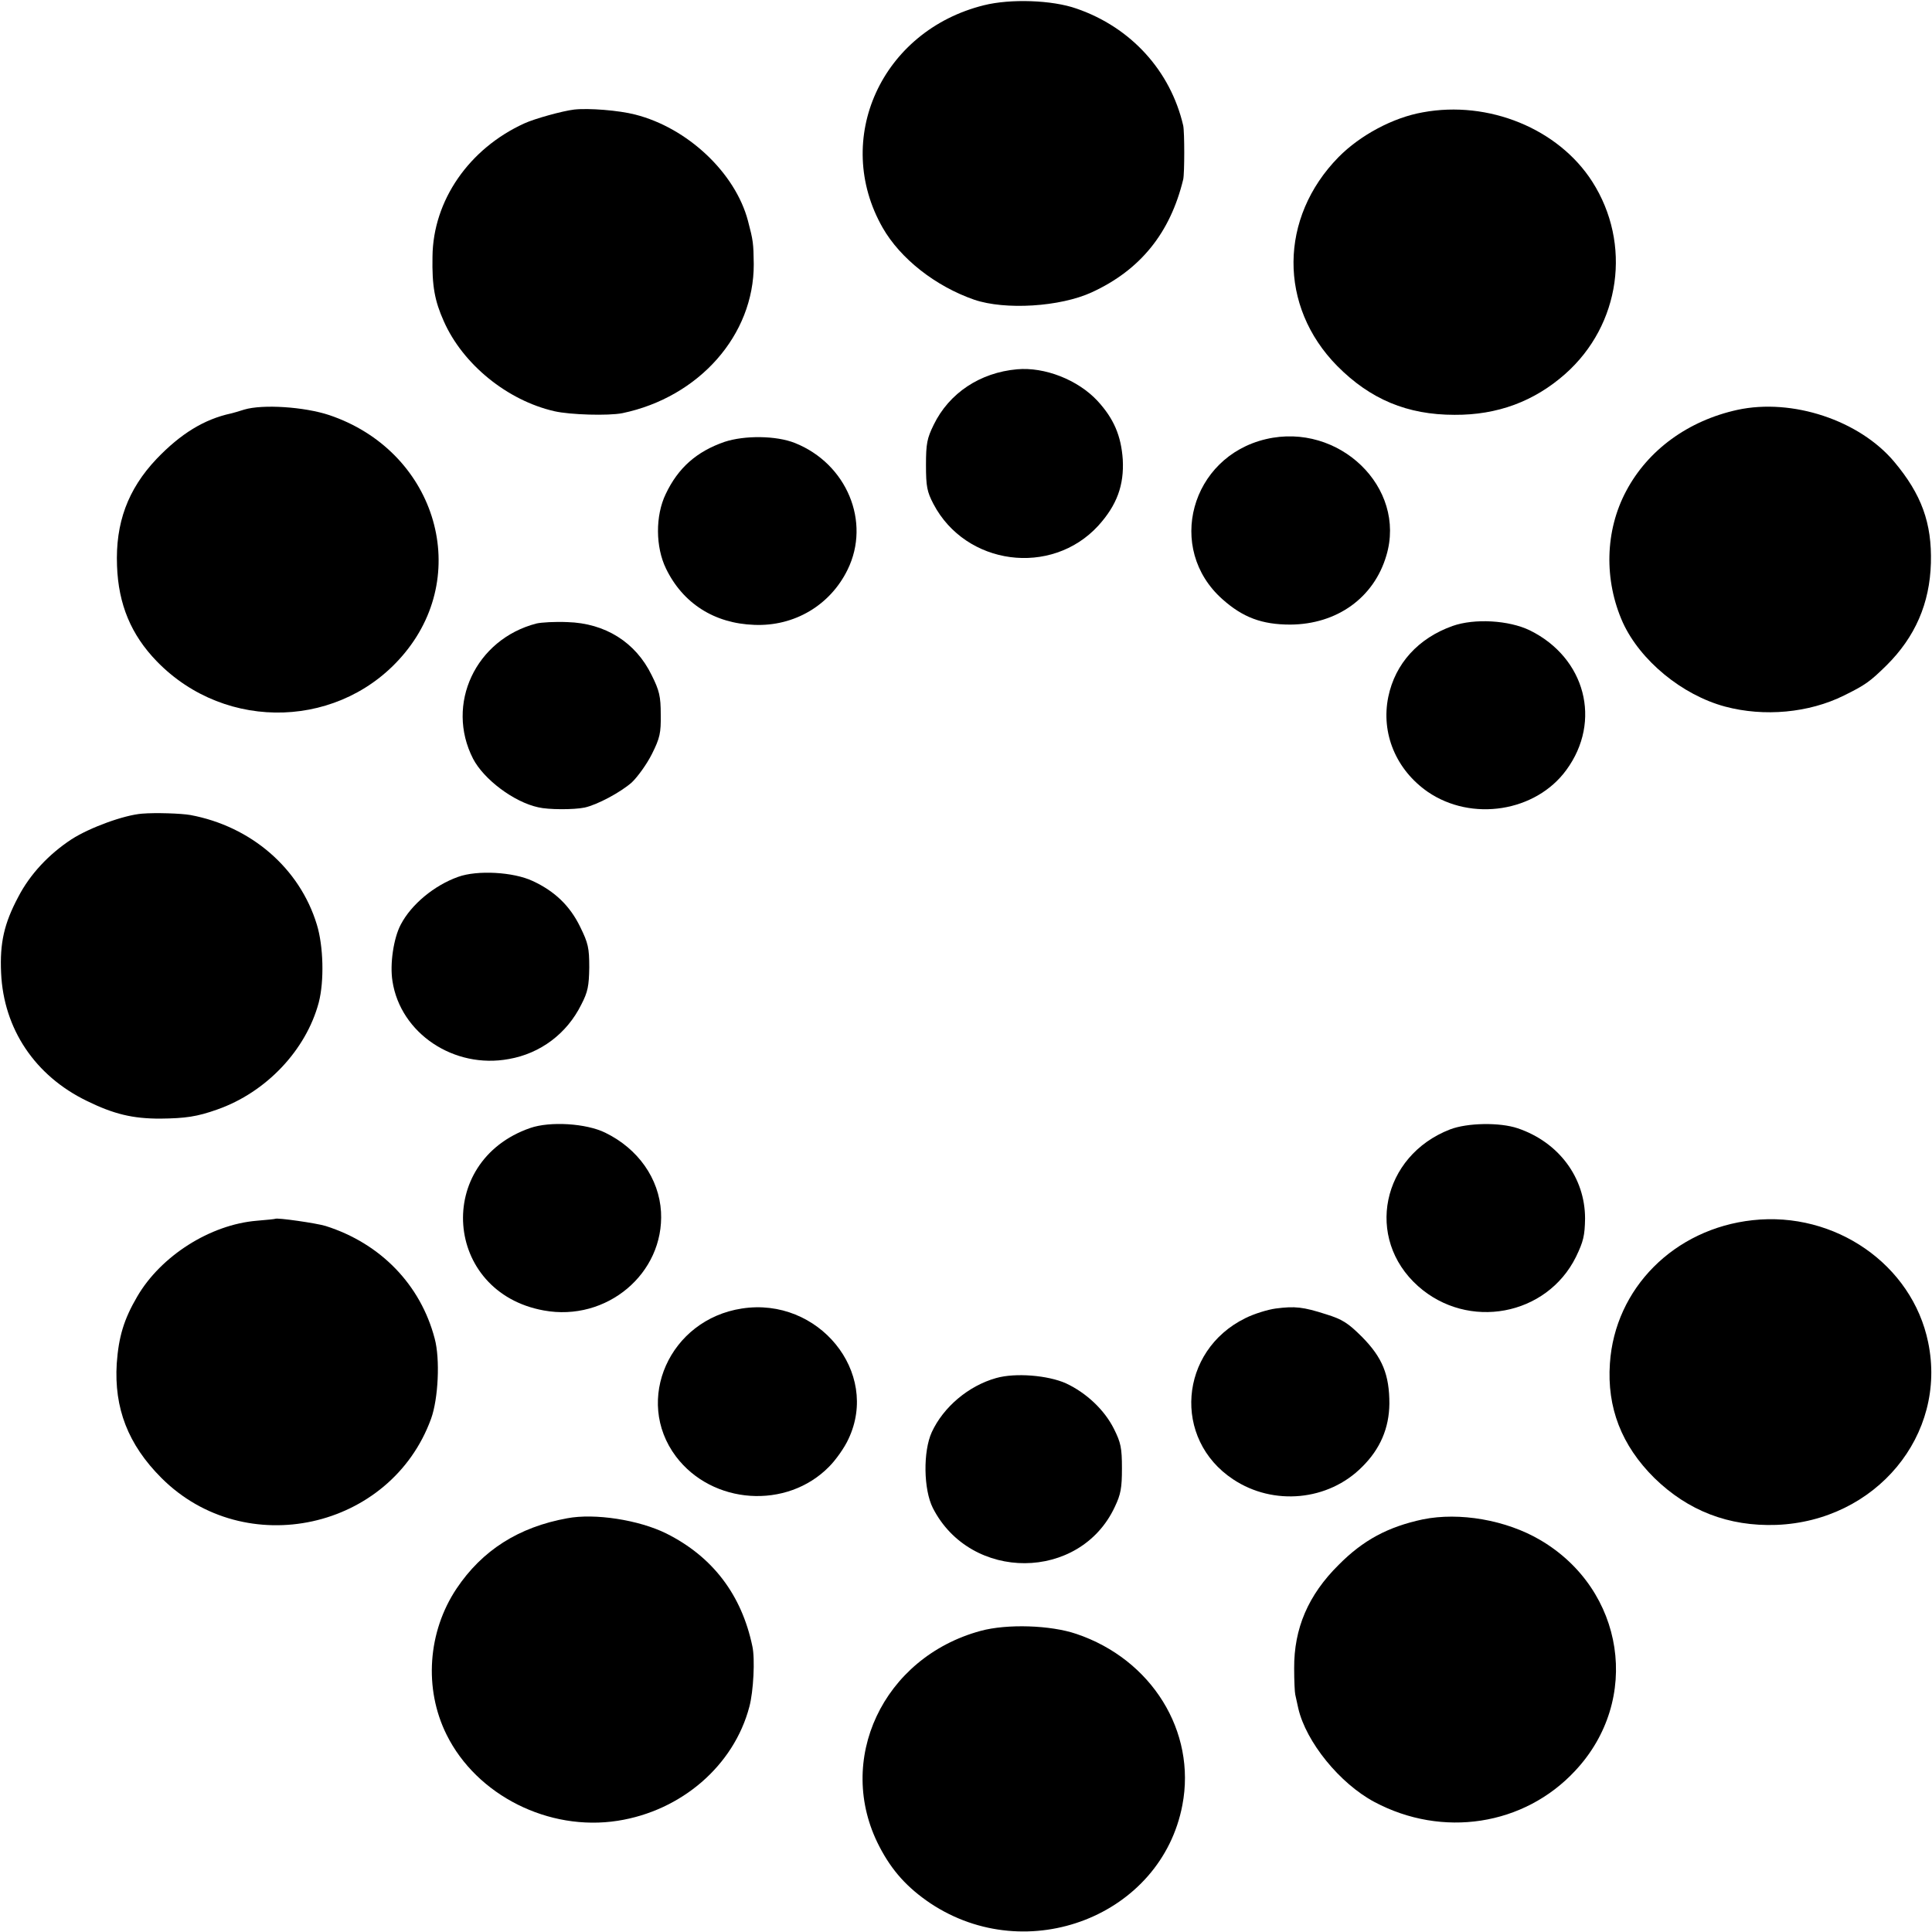
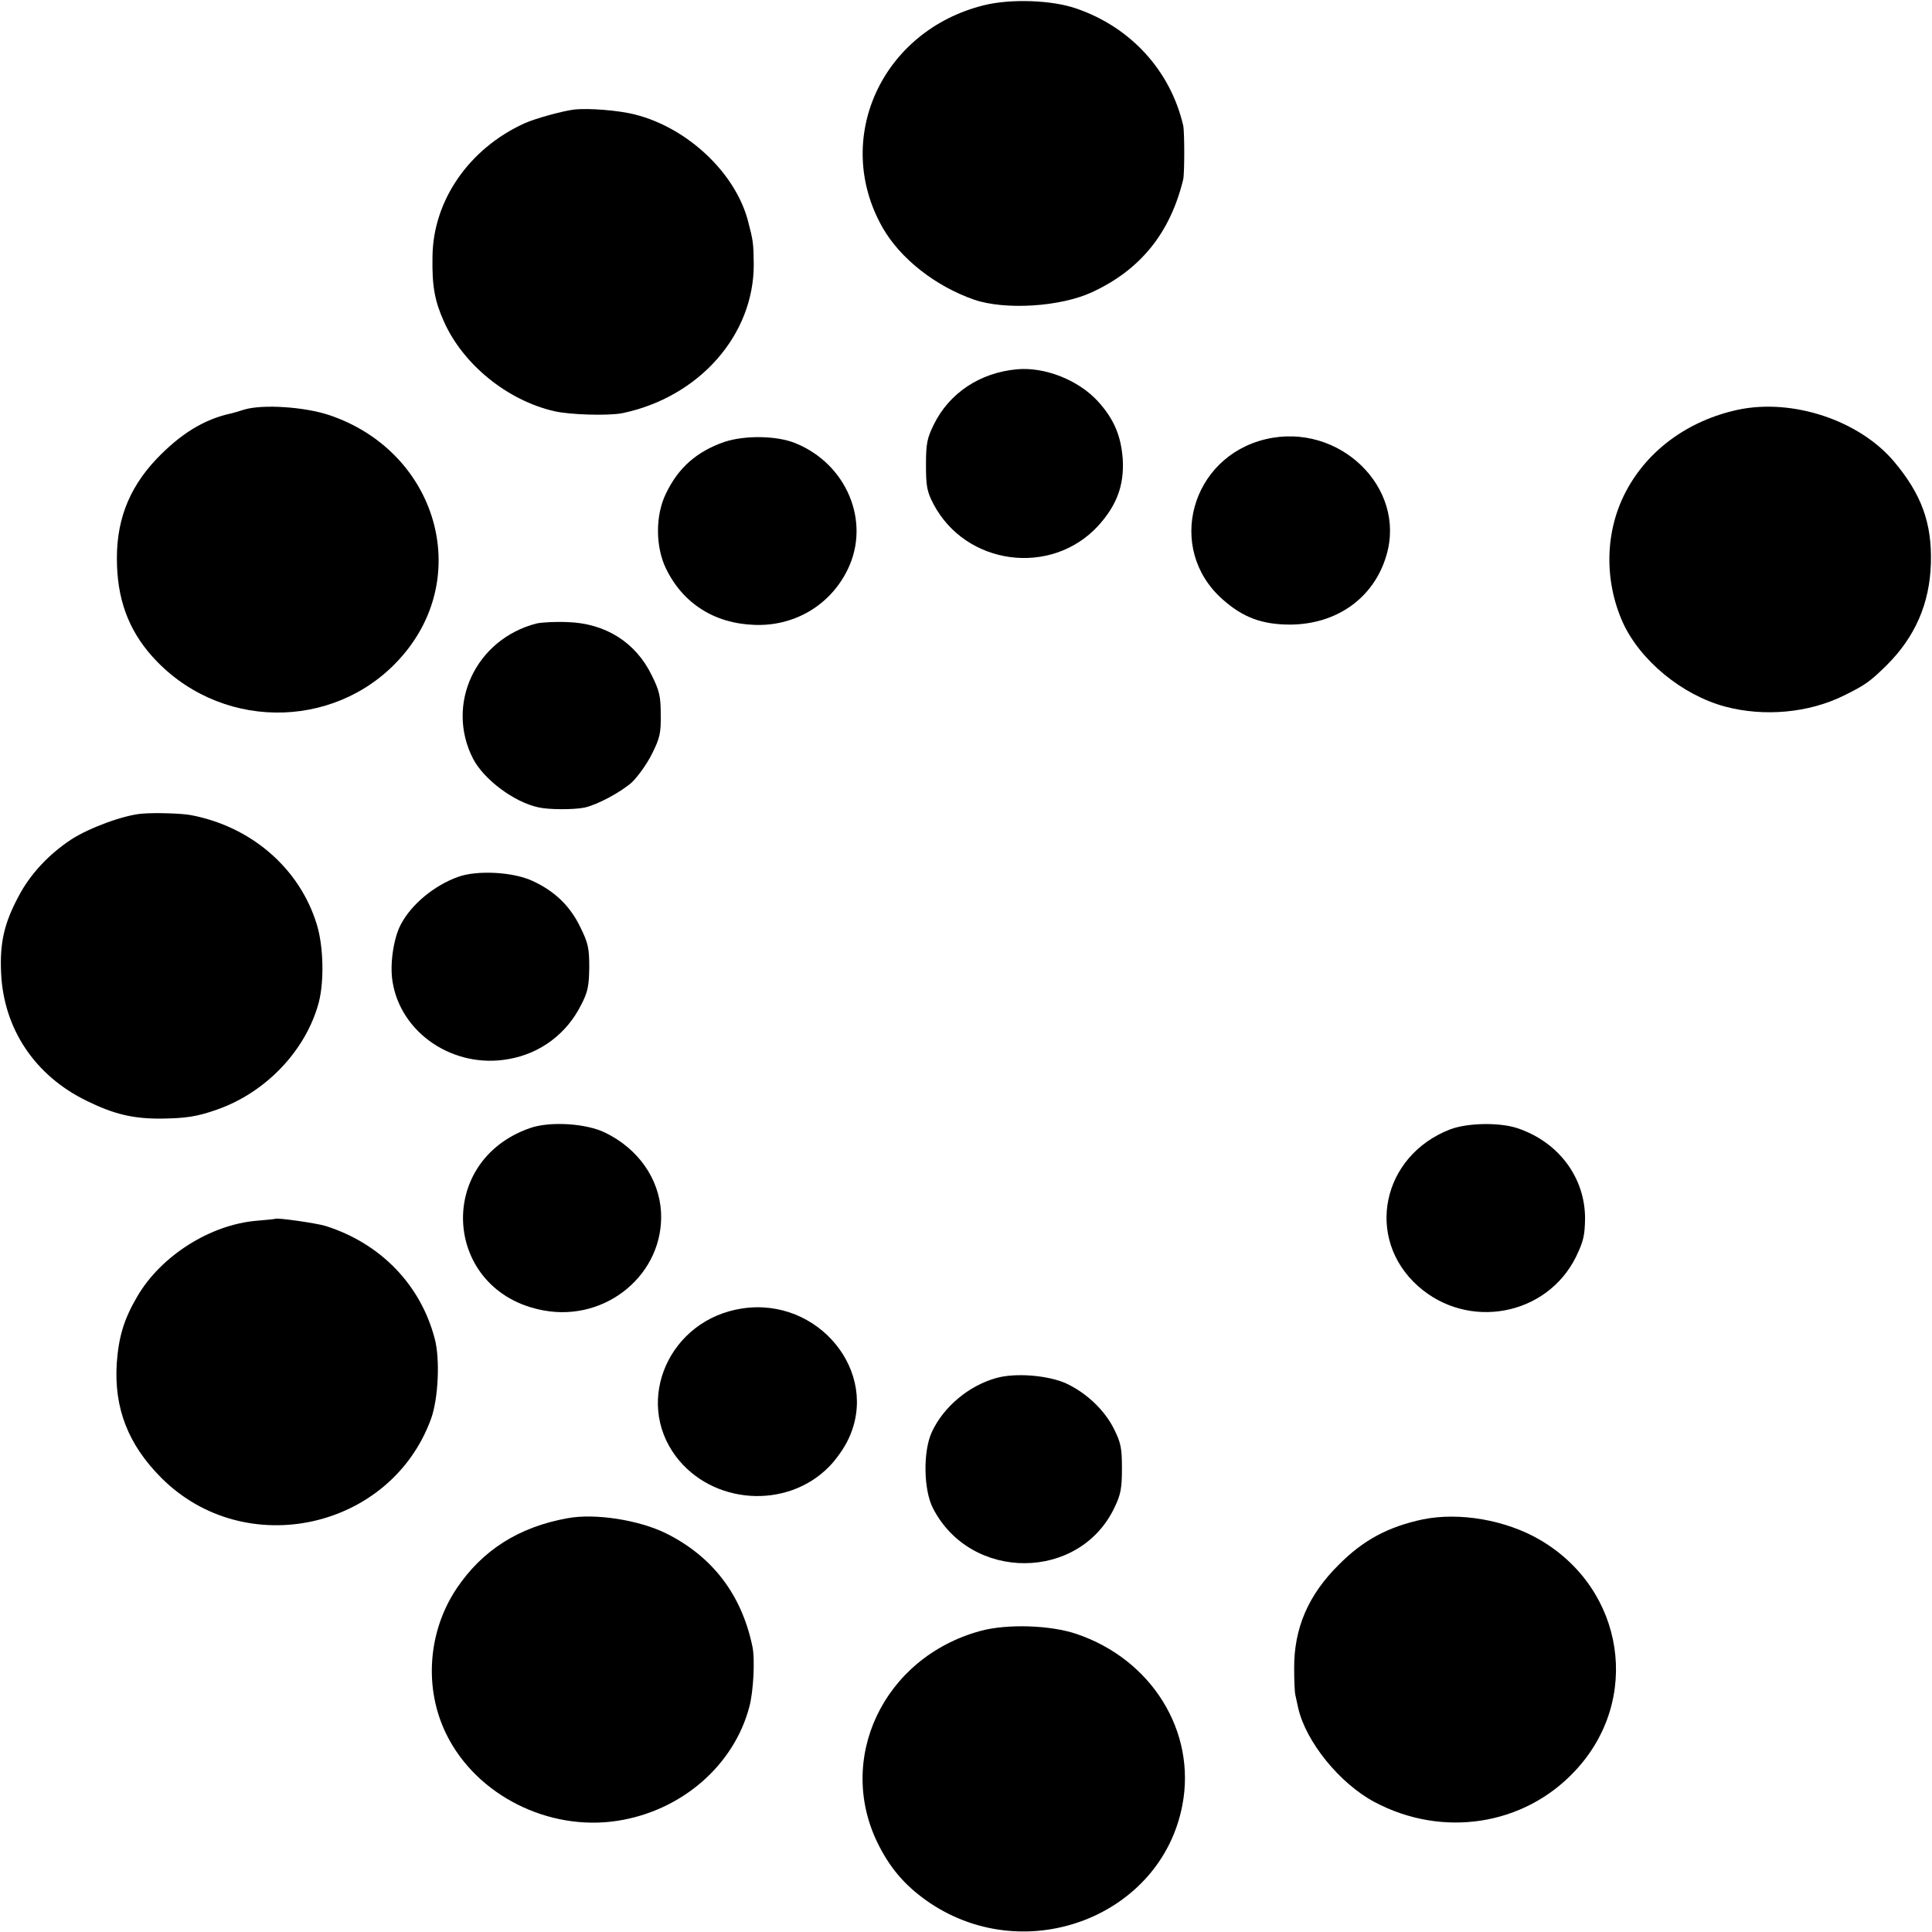
<svg xmlns="http://www.w3.org/2000/svg" version="1.0" width="700pt" height="700pt" viewBox="0 0 700 700" preserveAspectRatio="xMidYMid meet">
  <g transform="translate(0,700) scale(0.1,-0.1)" fill="#000000" stroke="none">
    <path d="M3565 6981 c-371 -92 -550 -485 -367 -806 64 -112 191 -212 332 -261 112 -38 311 -26 426 27 176 81 284 215 331 409 5 22 5 172 0 195 -46 198 -189 356 -387 424 -88 31 -239 36 -335 12z" />
    <path d="M2080 6603 c-42 -5 -143 -33 -180 -50 -200 -91 -331 -279 -333 -483 -2 -107 8 -160 41 -234 69 -156 230 -287 401 -326 57 -13 195 -17 246 -7 278 58 477 283 476 540 -1 76 -2 85 -21 157 -46 174 -219 337 -409 385 -58 15 -168 24 -221 18z" />
-     <path d="M5155 6593 c-108 -19 -227 -83 -305 -162 -216 -220 -218 -541 -5 -757 120 -121 254 -177 425 -177 156 -1 289 49 401 148 201 178 242 472 98 697 -123 192 -376 295 -614 251z" />
    <path d="M3685 5662 c-134 -12 -246 -86 -302 -201 -24 -49 -28 -68 -28 -146 0 -78 4 -97 27 -141 117 -223 427 -264 597 -79 68 75 94 147 89 240 -6 87 -33 149 -92 213 -71 76 -191 123 -291 114z" />
    <path d="M885 5516 c-22 -7 -43 -13 -48 -14 -97 -21 -182 -73 -270 -165 -104 -110 -149 -232 -143 -387 5 -140 51 -250 144 -346 252 -260 674 -245 900 32 243 297 105 732 -275 860 -90 30 -241 40 -308 20z" />
    <path d="M6295 5515 c-178 -39 -324 -145 -403 -294 -77 -144 -81 -323 -12 -477 63 -137 214 -262 370 -304 142 -38 304 -23 431 40 77 38 94 50 154 109 104 103 157 225 161 371 4 145 -34 249 -133 367 -126 150 -369 231 -568 188z" />
    <path d="M2625 5399 c-101 -35 -168 -94 -213 -189 -38 -79 -37 -192 1 -270 61 -126 175 -199 320 -204 145 -6 275 71 338 200 85 173 -3 384 -191 459 -68 27 -182 28 -255 4z" />
    <path d="M4587 5409 c-273 -64 -364 -397 -158 -580 74 -66 143 -92 246 -92 169 1 303 97 348 250 74 247 -172 484 -436 422z" />
    <path d="M1944 4741 c-221 -57 -331 -293 -230 -490 39 -75 148 -157 236 -176 37 -9 129 -9 168 -1 46 10 130 55 171 91 22 21 55 67 73 103 29 58 33 76 32 143 0 66 -5 87 -33 143 -58 119 -168 188 -305 192 -45 2 -95 -1 -112 -5z" />
-     <path d="M5263 4732 c-124 -44 -208 -136 -233 -257 -27 -132 28 -264 143 -344 159 -109 391 -73 502 79 130 177 69 407 -132 506 -76 37 -201 44 -280 16z" />
    <path d="M515 4052 c-65 -5 -189 -50 -256 -93 -82 -54 -150 -126 -193 -209 -51 -96 -67 -166 -62 -275 9 -203 123 -373 311 -464 98 -48 166 -64 265 -64 92 1 134 7 207 33 177 62 322 215 368 388 20 77 17 204 -7 282 -62 204 -238 356 -458 397 -34 6 -127 9 -175 5z" />
    <path d="M1660 3823 c-87 -31 -170 -100 -208 -173 -26 -49 -40 -143 -30 -205 29 -189 223 -319 422 -282 114 20 210 92 262 197 24 46 28 68 29 135 0 71 -4 88 -33 147 -37 76 -92 129 -172 166 -70 33 -201 40 -270 15z" />
    <path d="M1921 2913 c-349 -121 -314 -595 49 -661 228 -42 437 134 425 357 -7 121 -83 229 -202 287 -69 34 -200 42 -272 17z" />
    <path d="M5254 2908 c-248 -96 -310 -395 -116 -568 181 -161 466 -108 572 106 27 56 32 77 33 139 0 149 -96 277 -244 327 -65 22 -182 20 -245 -4z" />
    <path d="M997 2584 c-1 -1 -31 -4 -67 -7 -168 -14 -347 -127 -433 -275 -48 -82 -67 -145 -74 -242 -10 -162 41 -294 162 -415 303 -303 831 -187 977 215 26 72 33 216 13 290 -51 195 -196 345 -395 408 -32 10 -177 31 -183 26z" />
-     <path d="M6350 2579 c-284 -31 -499 -247 -517 -519 -11 -160 42 -297 161 -415 122 -119 269 -176 442 -170 361 14 620 326 550 662 -58 281 -337 475 -636 442z" />
    <path d="M2688 2259 c-262 -40 -392 -332 -239 -536 132 -175 402 -193 555 -37 24 24 56 69 70 100 115 242 -109 516 -386 473z" />
-     <path d="M4622 2259 c-29 -4 -78 -19 -110 -35 -240 -118 -265 -438 -44 -584 146 -97 345 -78 467 45 66 65 98 141 99 229 0 105 -25 167 -99 242 -51 51 -72 64 -130 82 -84 27 -113 30 -183 21z" />
    <path d="M3609 2007 c-100 -28 -191 -105 -233 -196 -32 -70 -30 -208 4 -275 137 -268 533 -266 659 4 22 46 26 69 26 140 0 74 -4 93 -29 143 -34 68 -99 130 -174 165 -65 29 -183 39 -253 19z" />
    <path d="M2055 1499 c-176 -32 -308 -116 -401 -255 -104 -156 -119 -362 -36 -529 109 -220 370 -351 620 -312 231 36 421 200 477 413 15 55 21 174 11 219 -39 187 -144 325 -312 409 -99 49 -259 74 -359 55z" />
    <path d="M5155 1495 c-126 -27 -216 -75 -305 -165 -110 -109 -162 -230 -161 -375 0 -44 2 -87 4 -95 2 -8 7 -31 11 -50 28 -121 150 -272 276 -339 246 -131 542 -86 727 113 241 257 180 656 -126 836 -124 73 -293 102 -426 75z" />
    <path d="M3553 1091 c-354 -96 -529 -469 -367 -781 46 -89 102 -150 185 -206 352 -234 837 -45 913 356 51 266 -111 528 -384 620 -94 32 -251 37 -347 11z" />
  </g>
</svg>